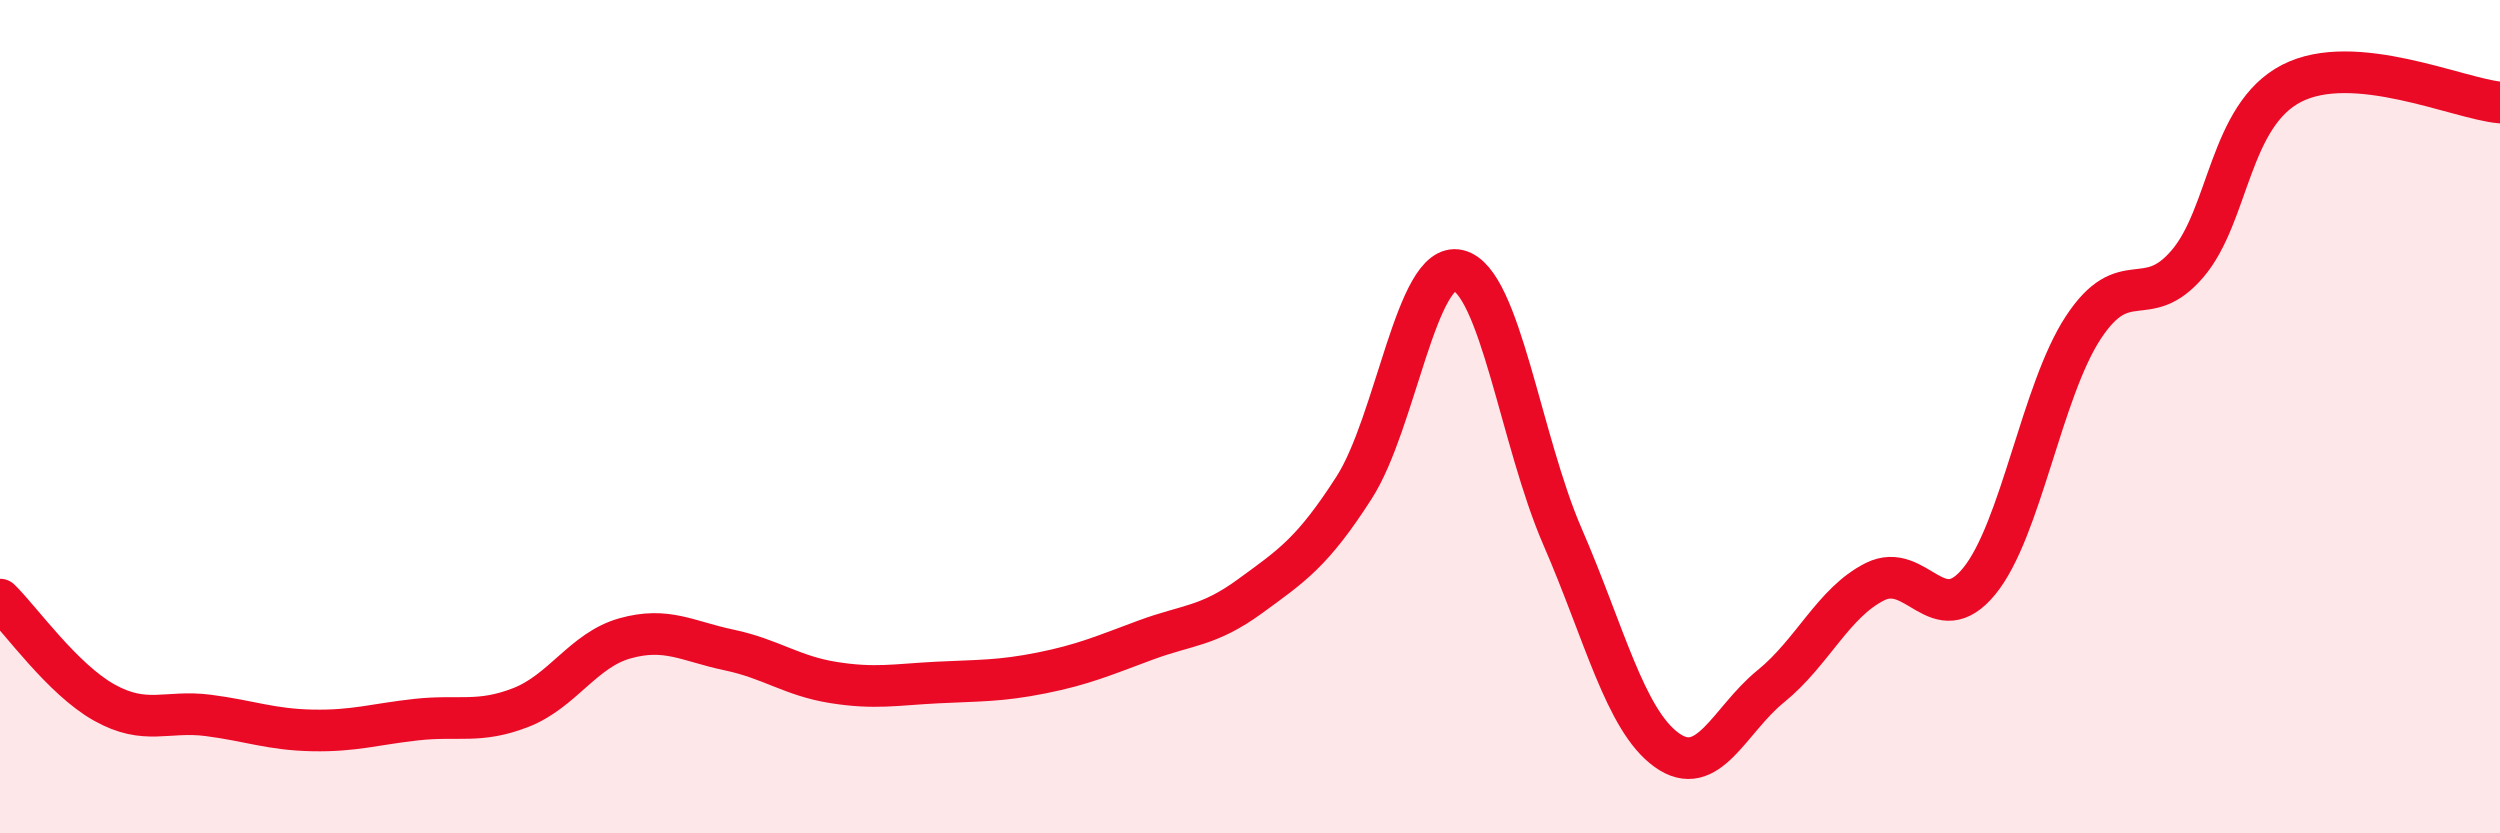
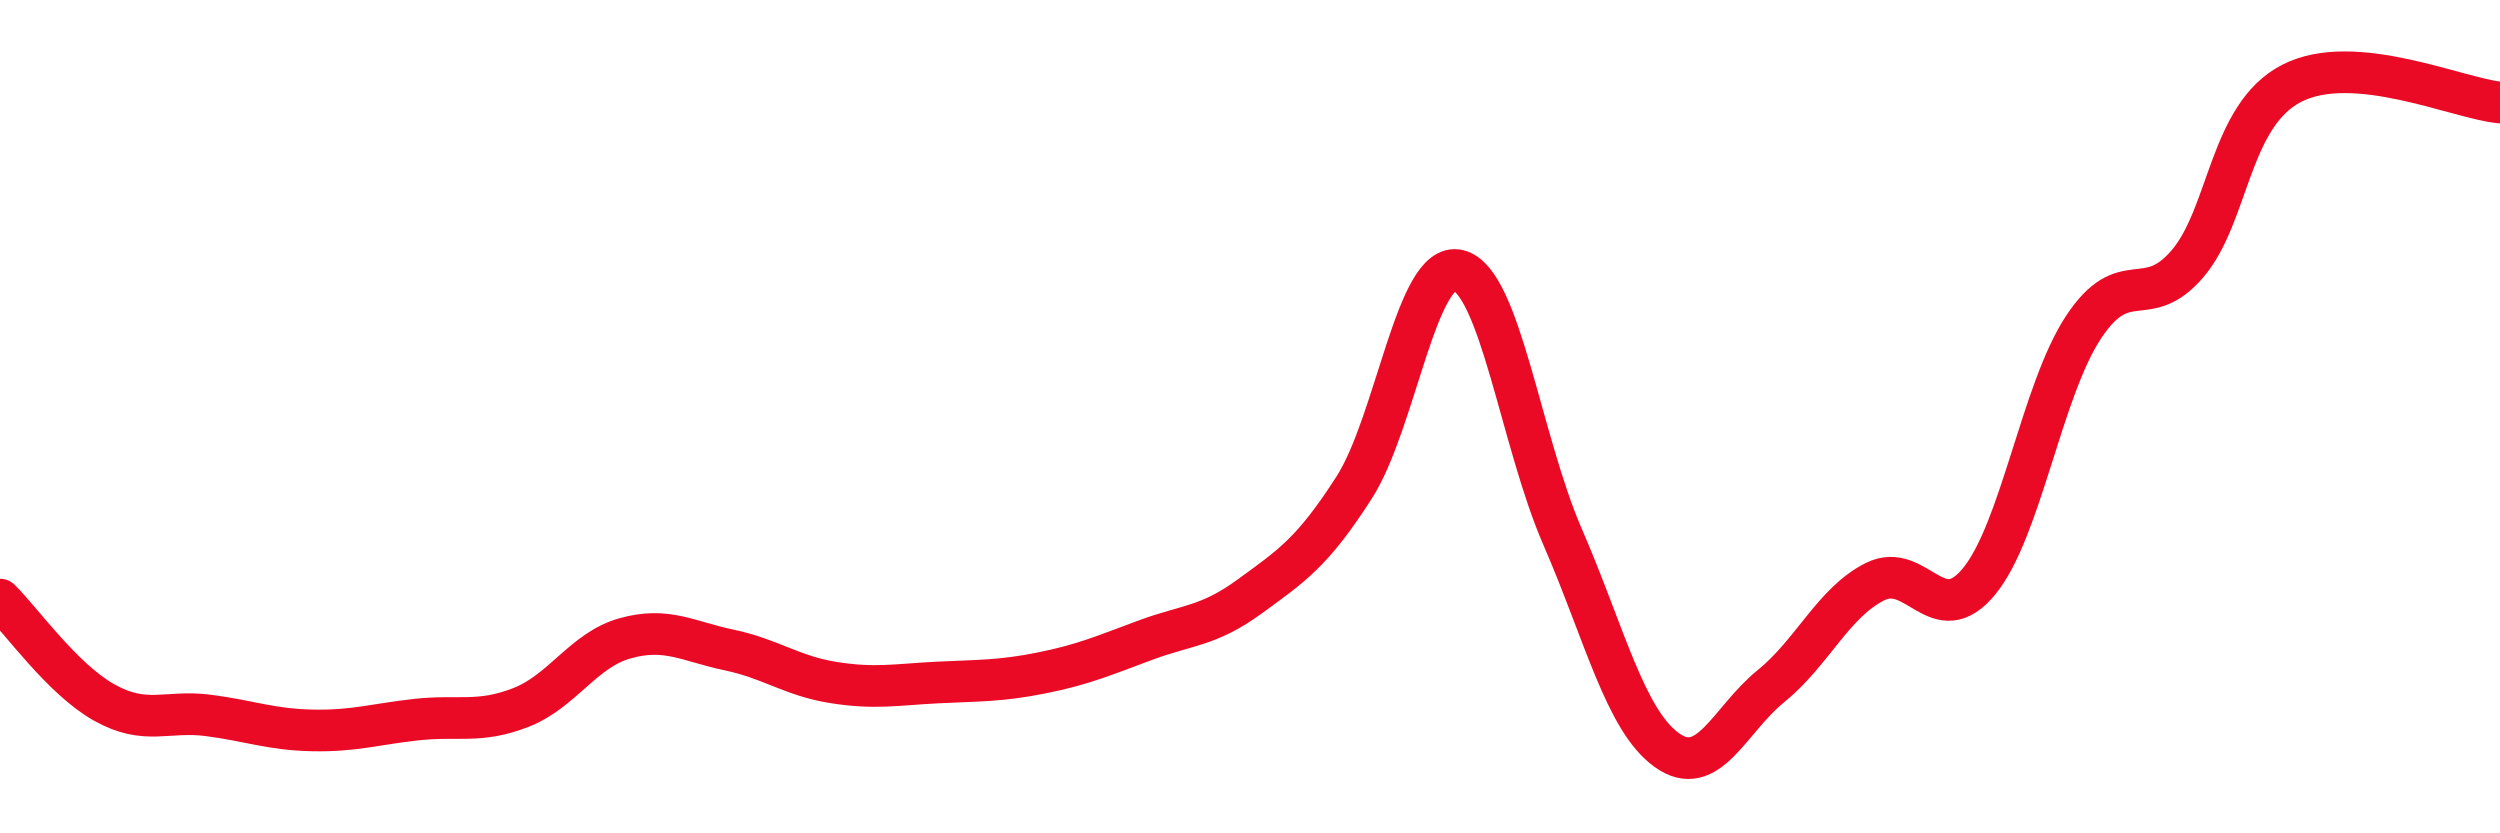
<svg xmlns="http://www.w3.org/2000/svg" width="60" height="20" viewBox="0 0 60 20">
-   <path d="M 0,14.39 C 0.5,14.88 1.5,16.3 2.5,16.86 C 3.5,17.42 4,17.04 5,17.17 C 6,17.3 6.5,17.51 7.5,17.53 C 8.5,17.55 9,17.38 10,17.27 C 11,17.16 11.5,17.37 12.5,16.98 C 13.5,16.59 14,15.6 15,15.32 C 16,15.04 16.5,15.39 17.5,15.6 C 18.5,15.81 19,16.22 20,16.38 C 21,16.54 21.5,16.43 22.5,16.38 C 23.5,16.33 24,16.35 25,16.15 C 26,15.95 26.5,15.73 27.5,15.36 C 28.5,14.99 29,15.04 30,14.31 C 31,13.58 31.5,13.26 32.5,11.7 C 33.5,10.14 34,6.25 35,6.49 C 36,6.73 36.5,10.58 37.5,12.88 C 38.5,15.18 39,17.28 40,18 C 41,18.72 41.5,17.28 42.5,16.47 C 43.5,15.66 44,14.46 45,13.96 C 46,13.46 46.5,15.17 47.5,13.95 C 48.5,12.73 49,9.38 50,7.86 C 51,6.34 51.5,7.5 52.5,6.33 C 53.5,5.16 53.5,2.77 55,2 C 56.5,1.23 59,2.37 60,2.46L60 20L0 20Z" fill="#EB0A25" opacity="0.1" stroke-linecap="round" stroke-linejoin="round" />
  <path d="M 0,14.39 C 0.5,14.88 1.5,16.3 2.5,16.86 C 3.5,17.42 4,17.04 5,17.17 C 6,17.3 6.5,17.51 7.5,17.53 C 8.5,17.55 9,17.38 10,17.27 C 11,17.16 11.5,17.37 12.5,16.98 C 13.5,16.59 14,15.6 15,15.32 C 16,15.04 16.5,15.39 17.5,15.6 C 18.5,15.81 19,16.22 20,16.38 C 21,16.54 21.5,16.43 22.5,16.38 C 23.5,16.33 24,16.35 25,16.15 C 26,15.95 26.5,15.73 27.5,15.36 C 28.5,14.99 29,15.04 30,14.31 C 31,13.58 31.5,13.26 32.5,11.7 C 33.5,10.14 34,6.25 35,6.49 C 36,6.73 36.5,10.58 37.5,12.88 C 38.5,15.18 39,17.28 40,18 C 41,18.72 41.5,17.28 42.5,16.47 C 43.5,15.66 44,14.46 45,13.96 C 46,13.46 46.5,15.17 47.5,13.95 C 48.5,12.73 49,9.38 50,7.86 C 51,6.34 51.5,7.5 52.5,6.33 C 53.5,5.16 53.5,2.77 55,2 C 56.5,1.23 59,2.37 60,2.46" stroke="#EB0A25" stroke-width="1" fill="none" stroke-linecap="round" stroke-linejoin="round" />
</svg>